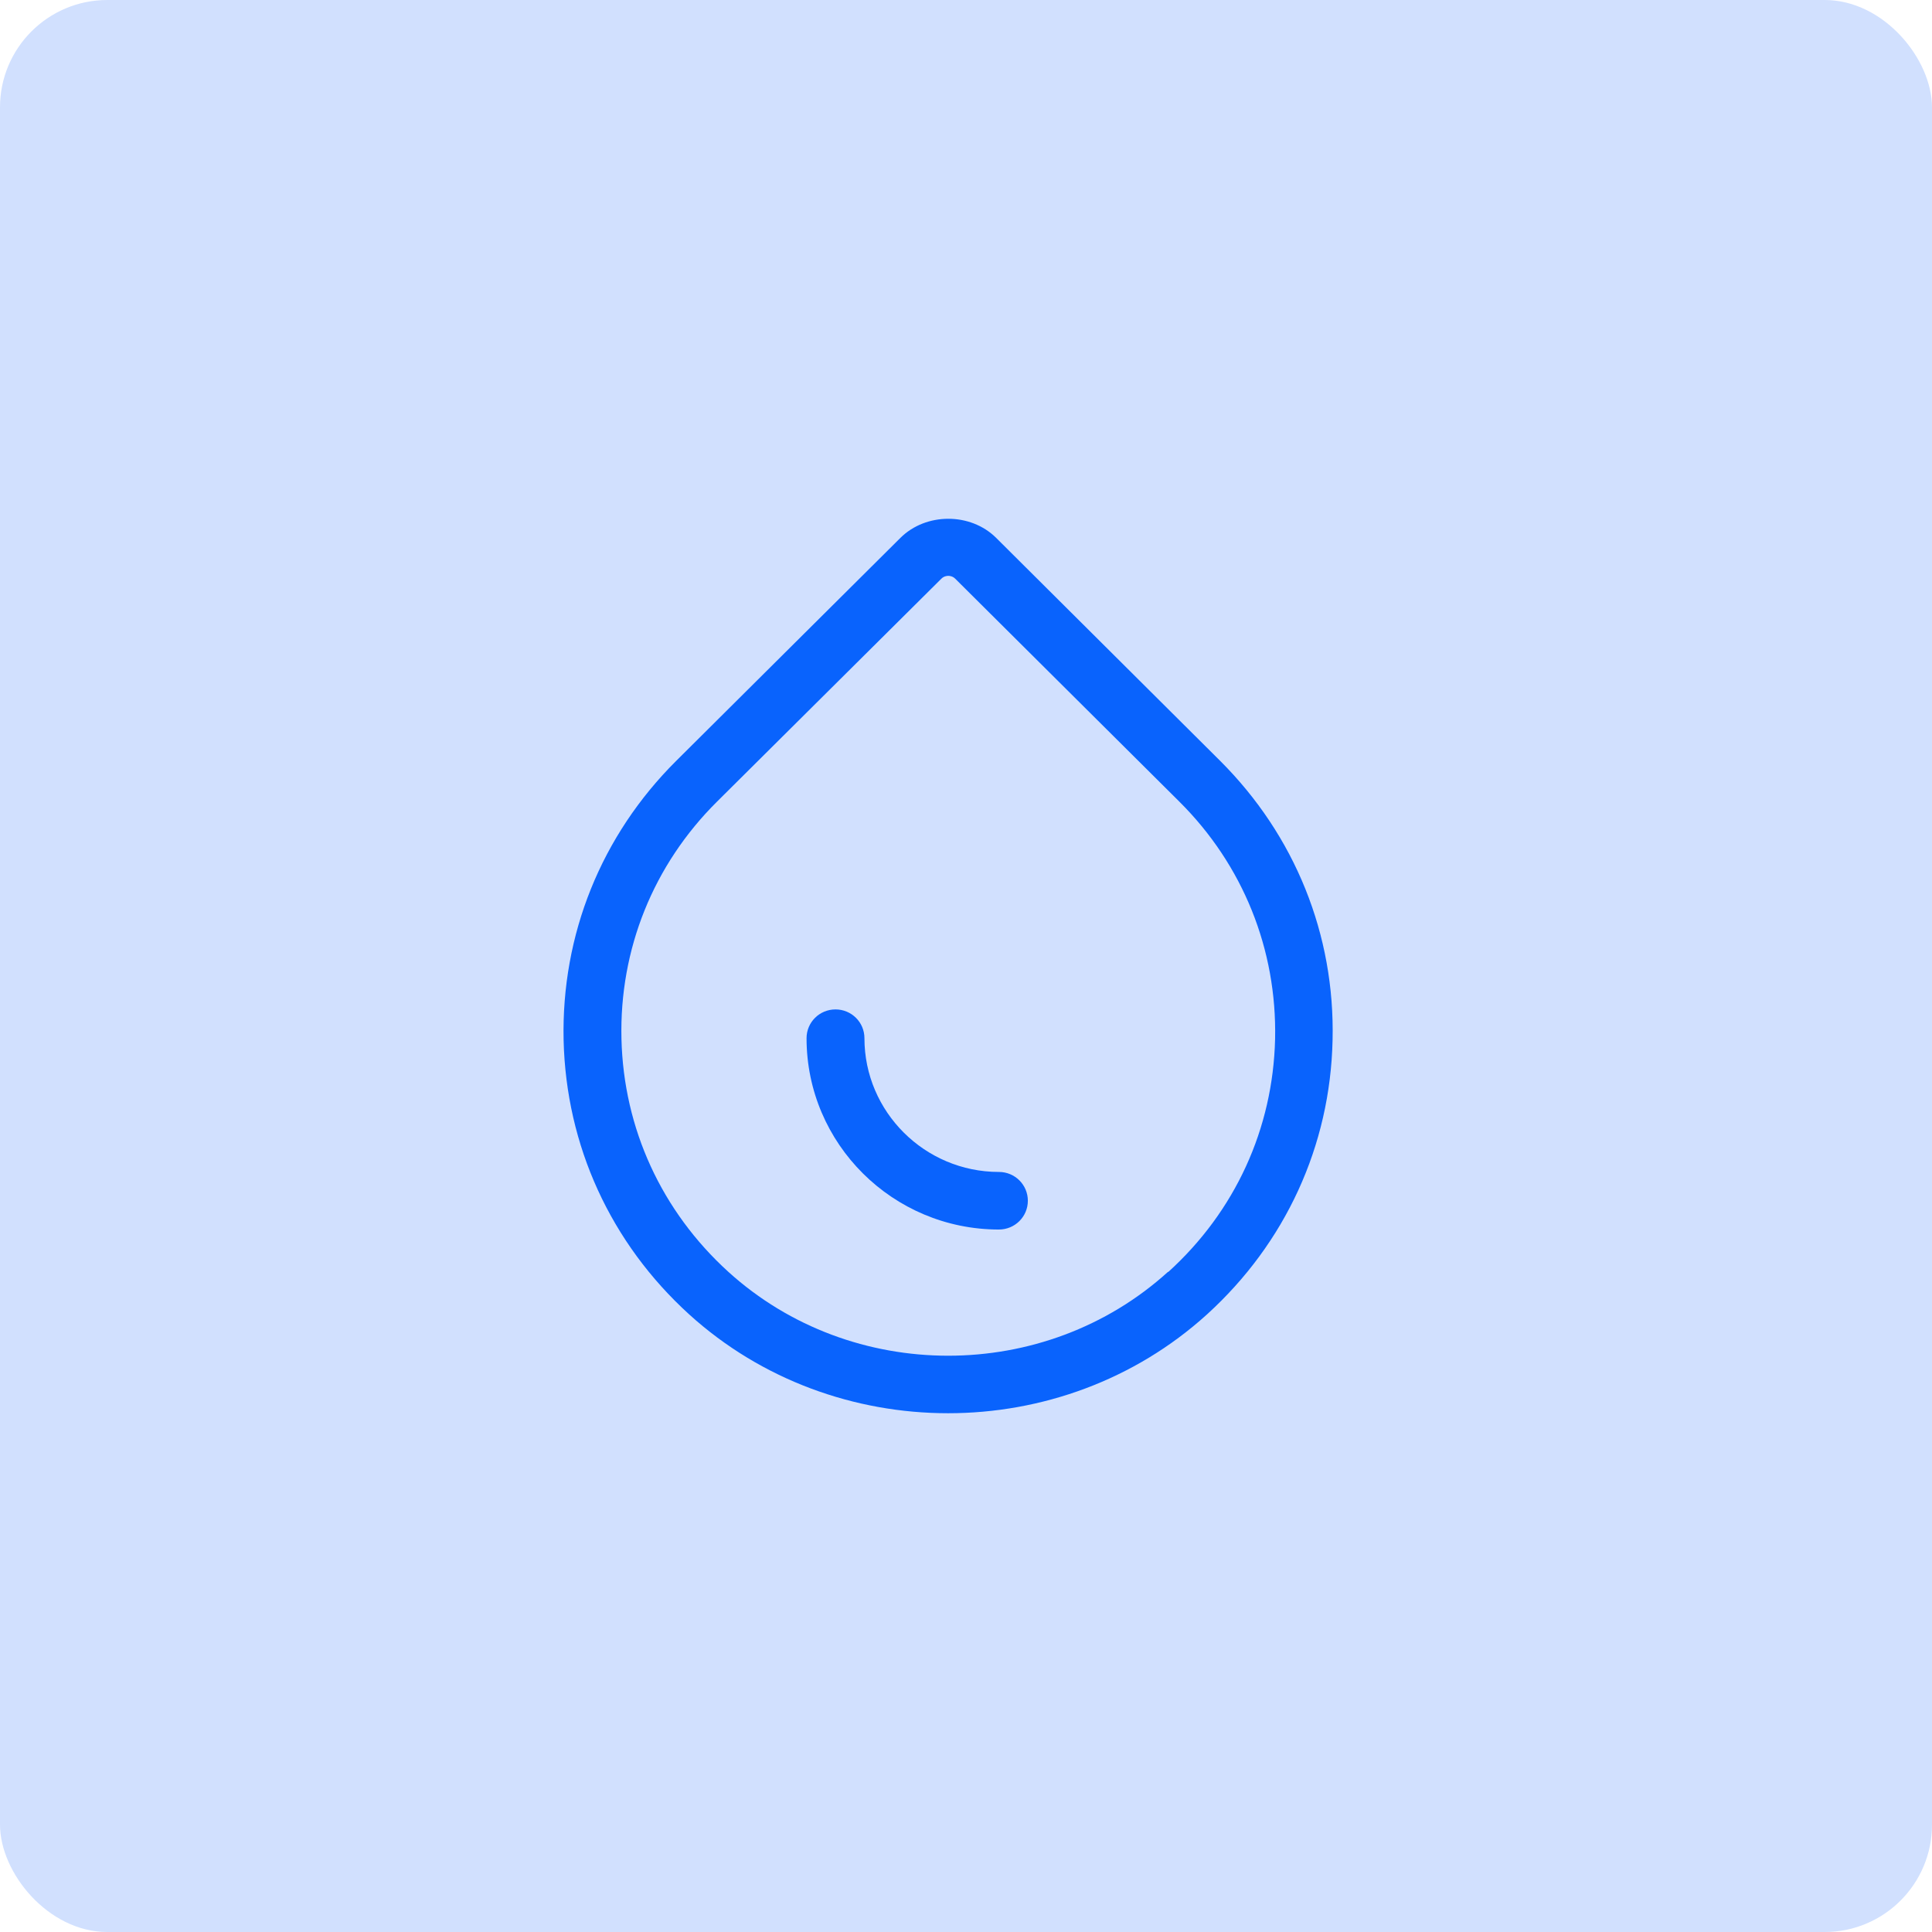
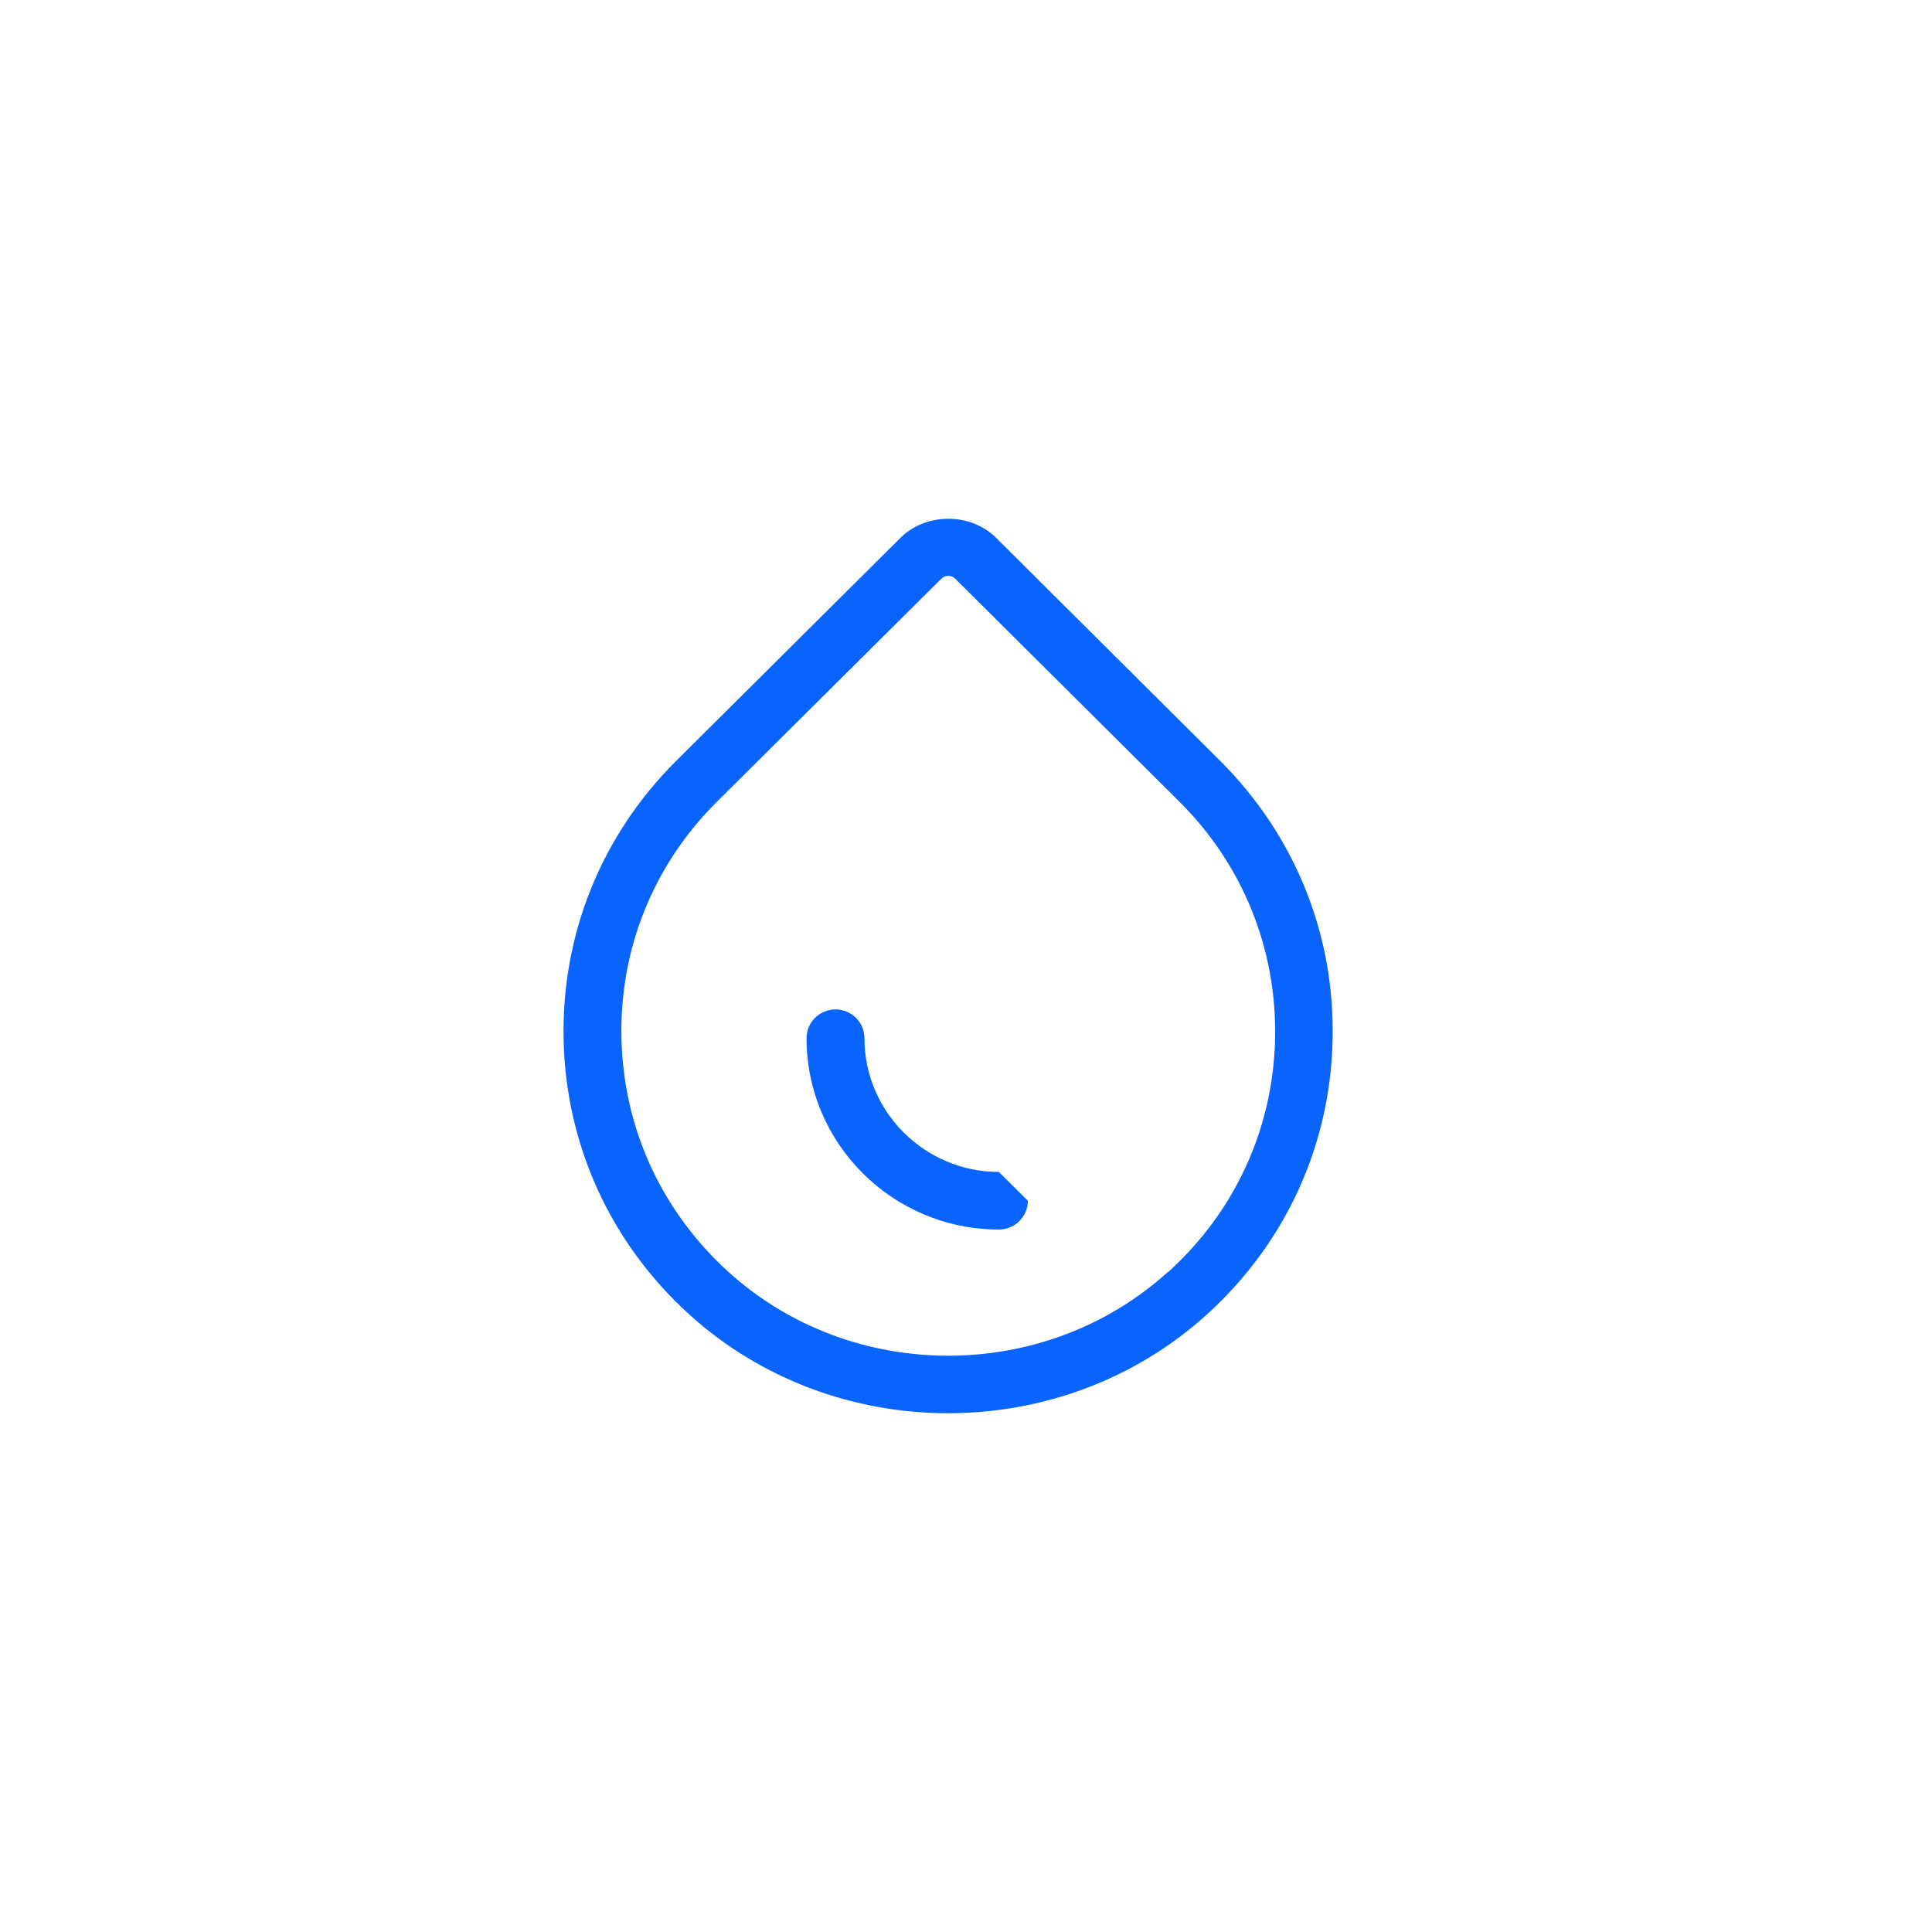
<svg xmlns="http://www.w3.org/2000/svg" width="72" height="72" viewBox="0 0 72 72" fill="none">
-   <rect width="72" height="72" rx="4" fill="#D1E0FE" />
  <path d="M45.47 28.353L37.123 20.044C36.166 19.093 34.506 19.1 33.557 20.044L25.202 28.353C22.405 31.135 20.917 34.832 21.004 38.765C21.097 42.698 22.758 46.324 25.684 48.984C28.387 51.437 31.86 52.667 35.333 52.667C38.805 52.667 42.278 51.437 44.981 48.984C47.907 46.324 49.575 42.698 49.661 38.765C49.755 34.832 48.259 31.135 45.47 28.353ZM43.529 47.397C38.934 51.566 31.738 51.566 27.143 47.397C24.656 45.137 23.239 42.055 23.16 38.715C23.081 35.376 24.347 32.229 26.727 29.869L35.081 21.567C35.174 21.474 35.282 21.46 35.34 21.46C35.397 21.46 35.505 21.474 35.599 21.567L43.953 29.877C46.325 32.236 47.591 35.383 47.519 38.722C47.44 42.062 46.031 45.144 43.536 47.404L43.529 47.397Z" fill="#0963FD" />
-   <path d="M37.226 43.675C34.466 43.675 32.215 41.437 32.215 38.691C32.215 38.097 31.733 37.618 31.137 37.618C30.54 37.618 30.058 38.097 30.058 38.691C30.058 42.624 33.272 45.821 37.226 45.821C37.823 45.821 38.305 45.342 38.305 44.748C38.305 44.154 37.823 43.675 37.226 43.675Z" fill="#0963FD" />
+   <path d="M37.226 43.675C34.466 43.675 32.215 41.437 32.215 38.691C32.215 38.097 31.733 37.618 31.137 37.618C30.54 37.618 30.058 38.097 30.058 38.691C30.058 42.624 33.272 45.821 37.226 45.821C37.823 45.821 38.305 45.342 38.305 44.748Z" fill="#0963FD" />
</svg>